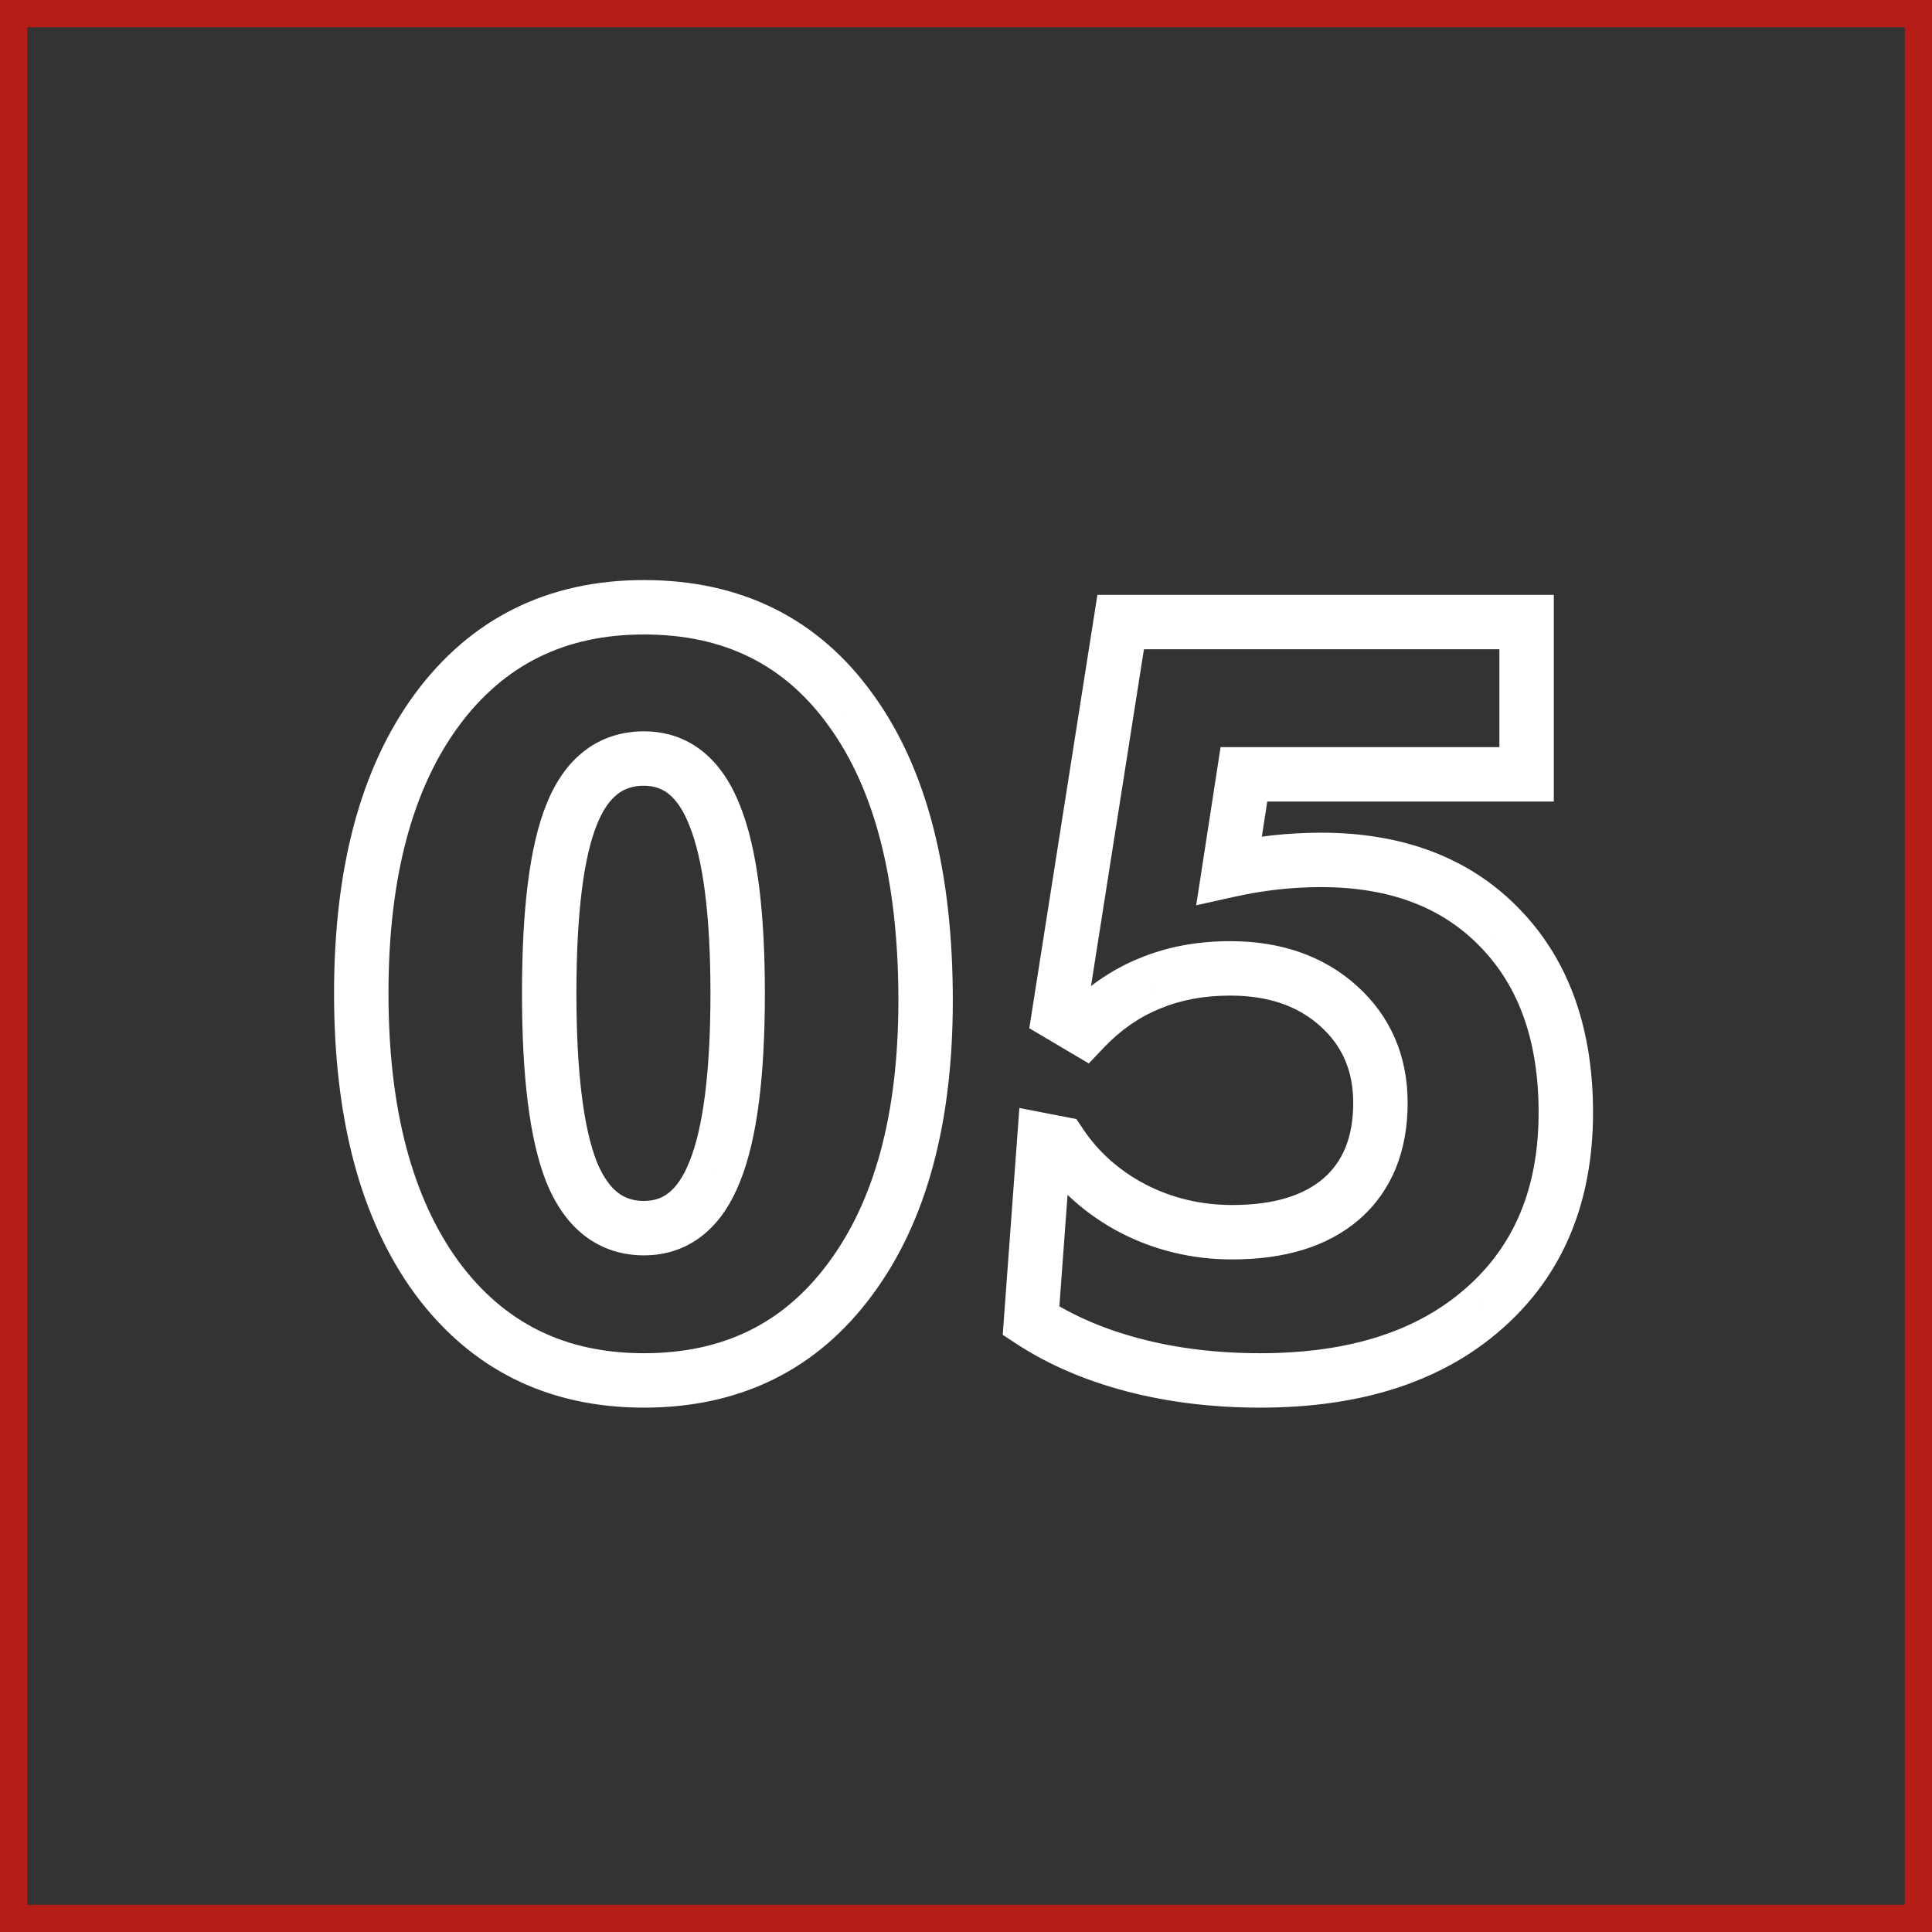
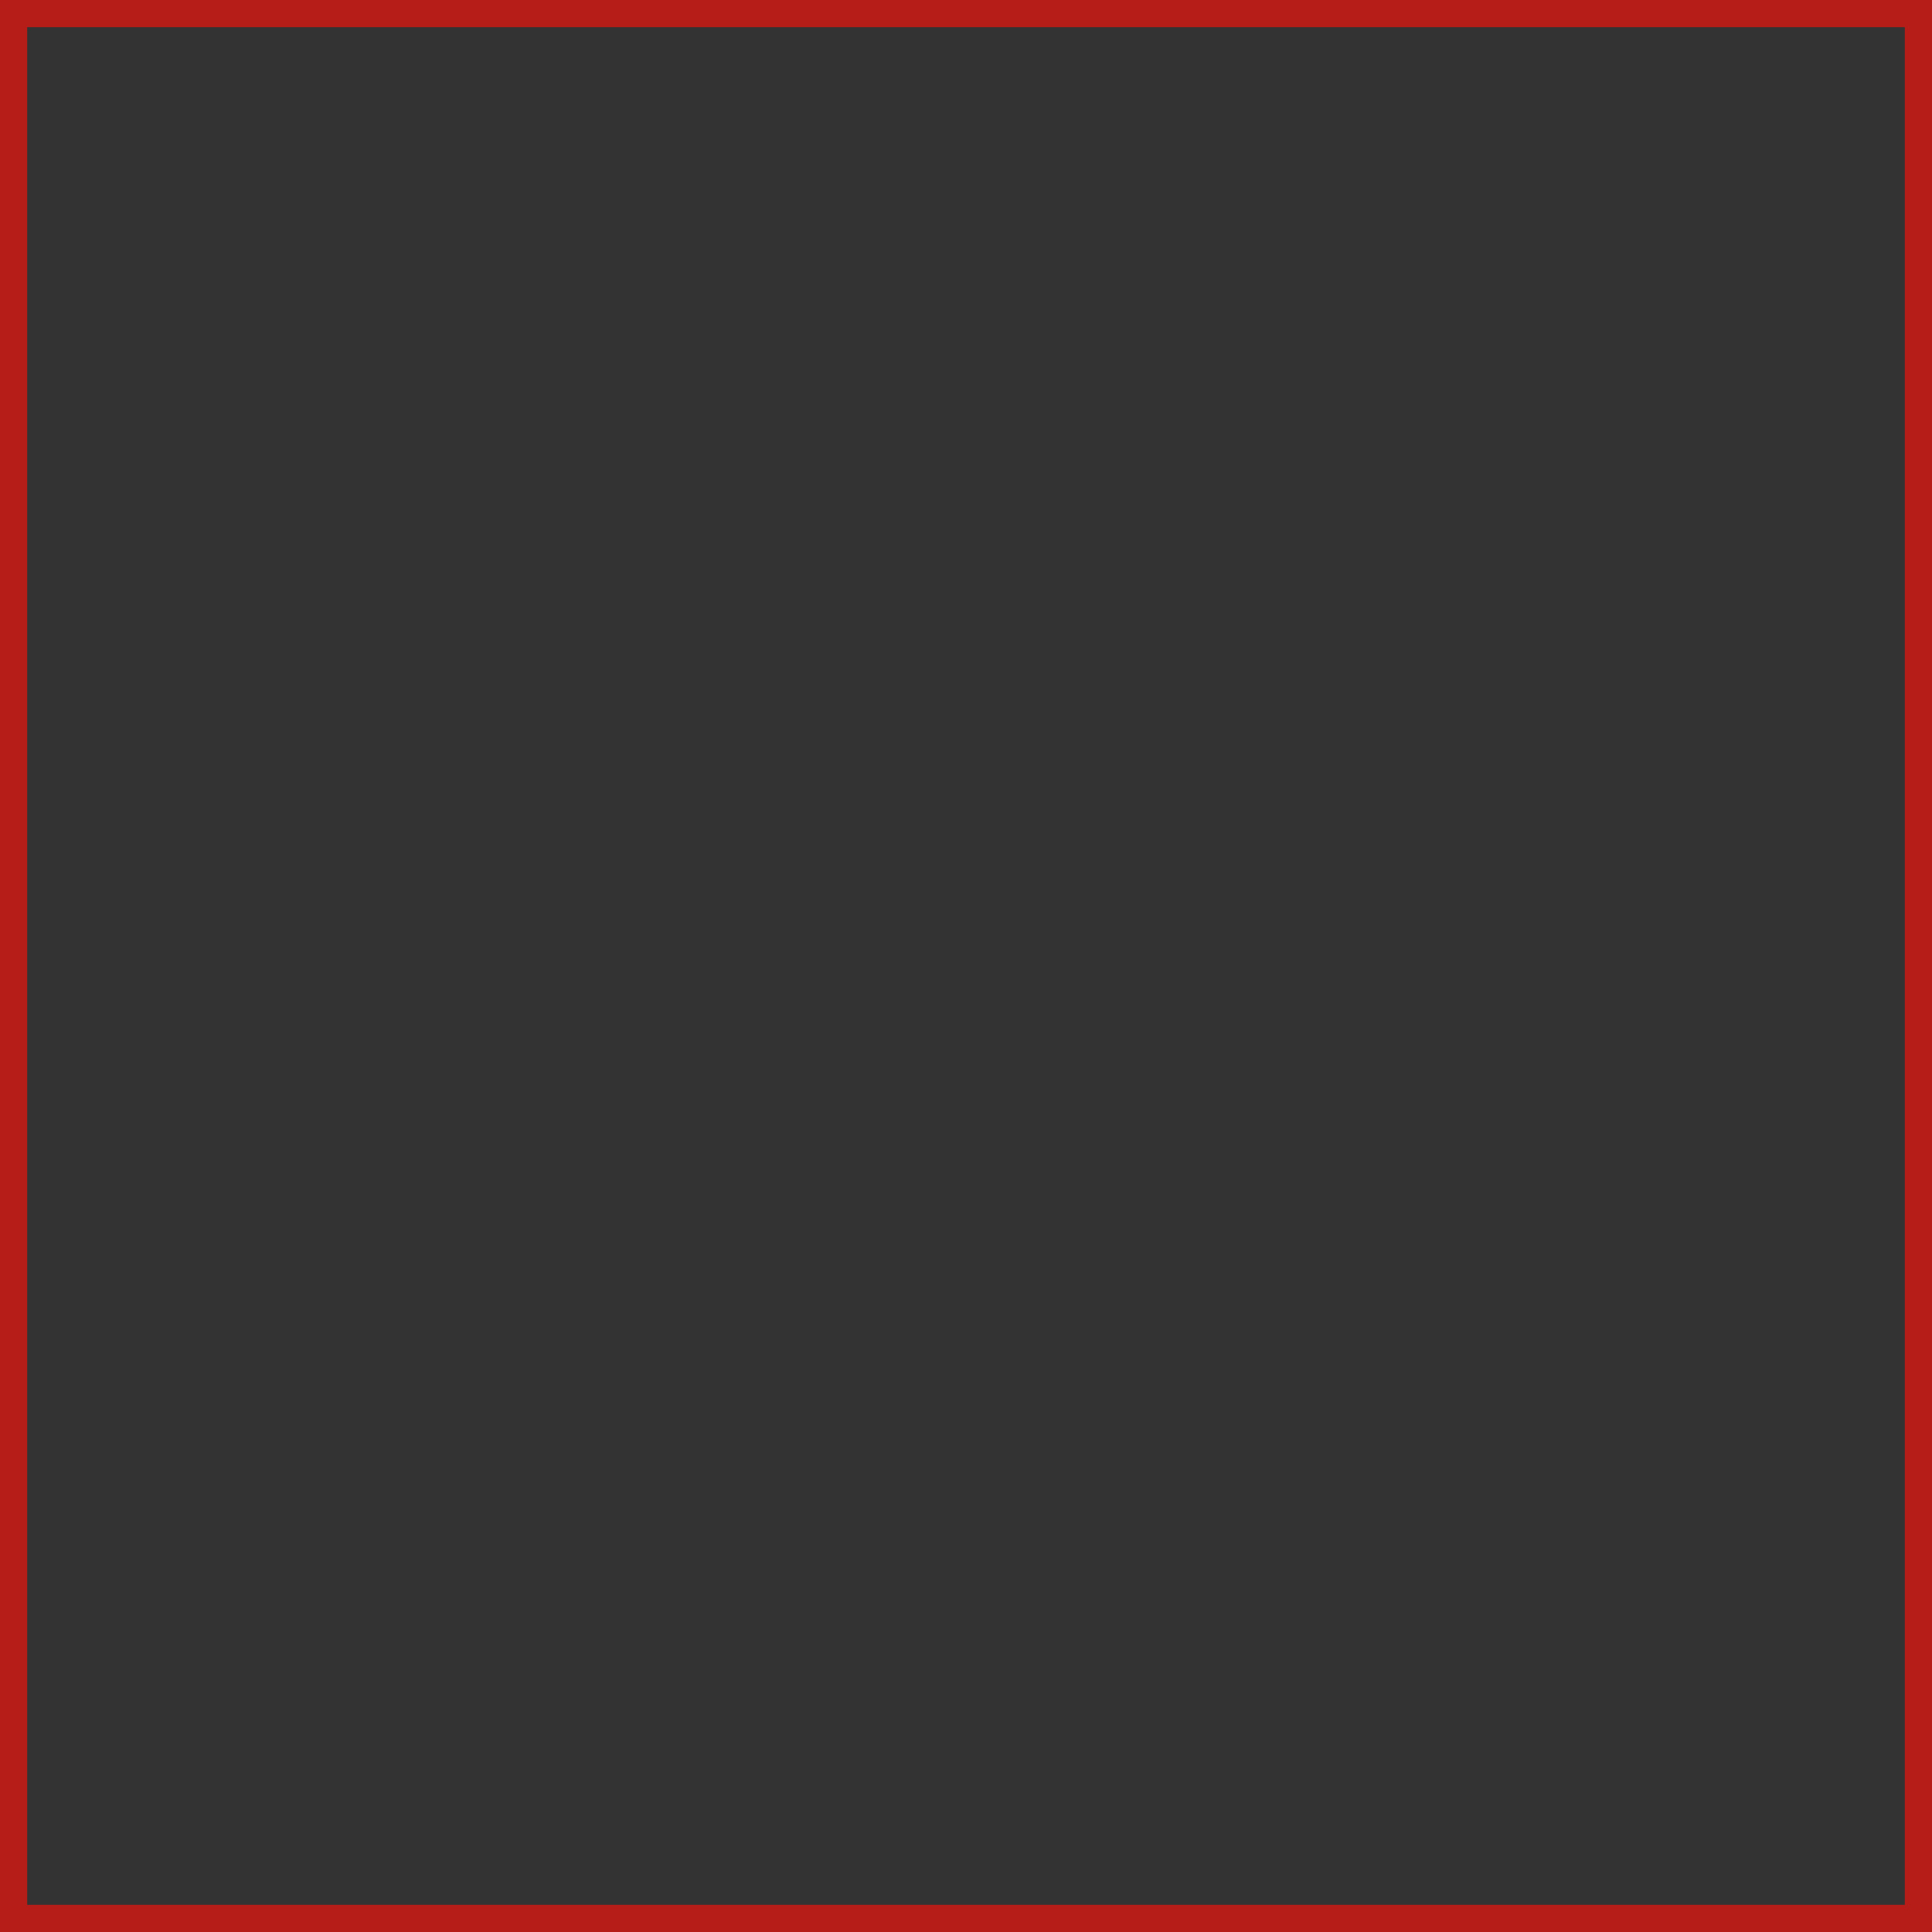
<svg xmlns="http://www.w3.org/2000/svg" width="213" height="213" viewBox="0 0 213 213" fill="none">
  <rect x="0" y="0" width="213" height="213" fill="#333333" stroke="none" />
-   <path d="M93.735 141.016L91.328 139.225L91.322 139.233L93.735 141.016ZM48.14 140.847L45.715 142.615L45.72 142.621L45.725 142.628L48.14 140.847ZM48.14 78.293L45.725 76.513L45.72 76.52L48.14 78.293ZM93.848 78.35L91.406 80.093L91.411 80.1L91.416 80.107L93.848 78.35ZM63.02 129.224L60.231 130.329L60.237 130.344L60.243 130.36L63.02 129.224ZM78.799 129.167L76.019 128.04L76.014 128.051L76.01 128.062L78.799 129.167ZM78.799 89.917L76.007 91.014L76.011 91.025L76.015 91.035L78.799 89.917ZM63.02 89.805L65.802 90.928L65.805 90.919L63.02 89.805ZM99.046 110.3C99.046 122.936 96.356 132.465 91.328 139.225L96.143 142.806C102.196 134.667 105.046 123.719 105.046 110.3H99.046ZM91.322 139.233C86.413 145.879 79.748 149.19 70.994 149.19V155.19C81.556 155.19 90.052 151.051 96.148 142.798L91.322 139.233ZM70.994 149.19C62.257 149.19 55.548 145.837 50.554 139.066L45.725 142.628C51.887 150.981 60.414 155.19 70.994 155.19V149.19ZM50.564 139.08C45.524 132.167 42.829 122.423 42.829 109.514H36.829C36.829 123.184 39.675 134.329 45.715 142.615L50.564 139.08ZM42.829 109.514C42.829 96.644 45.523 86.94 50.56 80.067L45.72 76.52C39.675 84.77 36.829 95.88 36.829 109.514H42.829ZM50.554 80.074C55.548 73.304 62.257 69.951 70.994 69.951V63.951C60.414 63.951 51.887 68.159 45.725 76.513L50.554 80.074ZM70.994 69.951C79.89 69.951 86.574 73.328 91.406 80.093L96.289 76.606C90.265 68.173 81.713 63.951 70.994 63.951V69.951ZM91.416 80.107C96.375 86.967 99.046 96.909 99.046 110.3H105.046C105.046 96.215 102.252 84.856 96.279 76.592L91.416 80.107ZM57.549 109.514C57.549 118.573 58.365 125.62 60.231 130.329L65.809 128.118C64.381 124.516 63.549 118.424 63.549 109.514H57.549ZM60.243 130.36C61.222 132.753 62.581 134.788 64.44 136.228C66.338 137.698 68.57 138.4 70.994 138.4V132.4C69.787 132.4 68.874 132.073 68.114 131.485C67.315 130.865 66.502 129.812 65.797 128.088L60.243 130.36ZM70.994 138.4C73.402 138.4 75.614 137.68 77.484 136.186C79.31 134.729 80.635 132.676 81.588 130.273L76.01 128.062C75.315 129.814 74.516 130.878 73.74 131.498C73.008 132.082 72.141 132.4 70.994 132.4V138.4ZM81.579 130.295C83.491 125.578 84.326 118.54 84.326 109.514H78.326C78.326 118.382 77.475 124.447 76.019 128.04L81.579 130.295ZM84.326 109.514C84.326 100.556 83.49 93.546 81.582 88.799L76.015 91.035C77.477 94.674 78.326 100.728 78.326 109.514H84.326ZM81.591 88.82C80.641 86.401 79.318 84.334 77.495 82.864C75.625 81.358 73.409 80.628 70.994 80.628V86.628C72.134 86.628 72.998 86.947 73.73 87.536C74.508 88.163 75.31 89.24 76.007 91.014L81.591 88.82ZM70.994 80.628C68.559 80.628 66.315 81.326 64.412 82.8C62.546 84.246 61.195 86.289 60.235 88.691L65.805 90.919C66.492 89.202 67.294 88.158 68.086 87.544C68.84 86.959 69.76 86.628 70.994 86.628V80.628ZM60.238 88.682C58.362 93.329 57.549 100.391 57.549 109.514H63.549C63.549 100.519 64.383 94.442 65.802 90.928L60.238 88.682ZM168.306 68.579H171.306V65.579H168.306V68.579ZM168.306 85.369V88.369H171.306V85.369H168.306ZM137.141 85.369V82.369H134.568L134.176 84.911L137.141 85.369ZM135.513 95.925L132.548 95.468L131.879 99.806L136.163 98.854L135.513 95.925ZM140.566 95.083L140.242 92.101L140.235 92.101L140.566 95.083ZM165.386 102.327L163.224 104.407L163.232 104.415L165.386 102.327ZM163.589 144.272L161.612 142.016L161.605 142.022L163.589 144.272ZM125.012 150.505L124.255 153.408L125.012 150.505ZM113.669 145.62L110.677 145.4L110.548 147.162L112.025 148.13L113.669 145.62ZM115.129 125.742L115.699 122.797L112.385 122.155L112.137 125.522L115.129 125.742ZM116.87 126.079L119.366 124.415L118.671 123.372L117.44 123.134L116.87 126.079ZM124.956 133.267L123.567 135.926L123.579 135.932L123.591 135.938L124.956 133.267ZM147.922 132.144L149.889 134.409L149.898 134.401L149.906 134.394L147.922 132.144ZM126.697 108.447L127.831 111.225L127.848 111.218L127.864 111.211L126.697 108.447ZM119.509 113.445L117.981 116.027L120.038 117.244L121.684 115.511L119.509 113.445ZM116.758 111.816L113.794 111.351L113.478 113.361L115.23 114.398L116.758 111.816ZM123.552 68.579V65.579H120.987L120.589 68.113L123.552 68.579ZM165.306 68.579V85.369H171.306V68.579H165.306ZM168.306 82.369H137.141V88.369H168.306V82.369ZM134.176 84.911L132.548 95.468L138.478 96.383L140.106 85.826L134.176 84.911ZM136.163 98.854C137.744 98.502 139.322 98.24 140.898 98.065L140.235 92.101C138.441 92.301 136.65 92.599 134.862 92.997L136.163 98.854ZM140.891 98.065C142.51 97.889 144.087 97.802 145.62 97.802V91.802C143.859 91.802 142.066 91.902 140.242 92.101L140.891 98.065ZM145.62 97.802C153.327 97.802 159.072 100.093 163.224 104.407L167.547 100.246C162.042 94.527 154.609 91.802 145.62 91.802V97.802ZM163.232 104.415C167.397 108.709 169.629 114.667 169.629 122.654H175.629C175.629 113.496 173.033 105.902 167.539 100.238L163.232 104.415ZM169.629 122.654C169.629 131.058 166.894 137.39 161.612 142.016L165.565 146.529C172.338 140.598 175.629 132.518 175.629 122.654H169.629ZM161.605 142.022C156.315 146.684 148.882 149.19 138.938 149.19V155.19C149.883 155.19 158.884 152.417 165.572 146.523L161.605 142.022ZM138.938 149.19C134.185 149.19 129.8 148.654 125.769 147.603L124.255 153.408C128.835 154.603 133.734 155.19 138.938 155.19V149.19ZM125.769 147.603C121.735 146.55 118.262 145.043 115.314 143.111L112.025 148.13C115.59 150.465 119.679 152.215 124.255 153.408L125.769 147.603ZM116.661 145.84L118.121 125.962L112.137 125.522L110.677 145.4L116.661 145.84ZM114.559 128.688L116.3 129.024L117.44 123.134L115.699 122.797L114.559 128.688ZM114.374 127.743C116.687 131.213 119.771 133.943 123.567 135.926L126.345 130.607C123.403 129.071 121.096 127.009 119.366 124.415L114.374 127.743ZM123.591 135.938C127.395 137.882 131.496 138.85 135.85 138.85V132.85C132.417 132.85 129.255 132.095 126.321 130.595L123.591 135.938ZM135.85 138.85C141.501 138.85 146.322 137.507 149.889 134.409L145.955 129.878C143.833 131.722 140.605 132.85 135.85 132.85V138.85ZM149.906 134.394C153.523 131.205 155.19 126.795 155.19 121.587H149.19C149.19 125.438 148.012 128.065 145.938 129.893L149.906 134.394ZM155.19 121.587C155.19 116.444 153.33 112.061 149.595 108.691L145.576 113.145C147.98 115.315 149.19 118.045 149.19 121.587H155.19ZM149.595 108.691C145.875 105.333 141.125 103.763 135.625 103.763V109.763C139.933 109.763 143.157 110.962 145.576 113.145L149.595 108.691ZM135.625 103.763C131.986 103.763 128.605 104.384 125.529 105.684L127.864 111.211C130.104 110.264 132.675 109.763 135.625 109.763V103.763ZM125.562 105.67C122.481 106.929 119.737 108.849 117.334 111.379L121.684 115.511C123.549 113.548 125.597 112.137 127.831 111.225L125.562 105.67ZM121.037 110.863L118.286 109.235L115.23 114.398L117.981 116.027L121.037 110.863ZM119.721 112.282L126.516 69.045L120.589 68.113L113.794 111.351L119.721 112.282ZM123.552 71.579H168.306V65.579H123.552V71.579Z" fill="white" />
  <rect x="1.5" y="1.5" width="210" height="210" stroke="#B61C18" stroke-width="3" />
</svg>